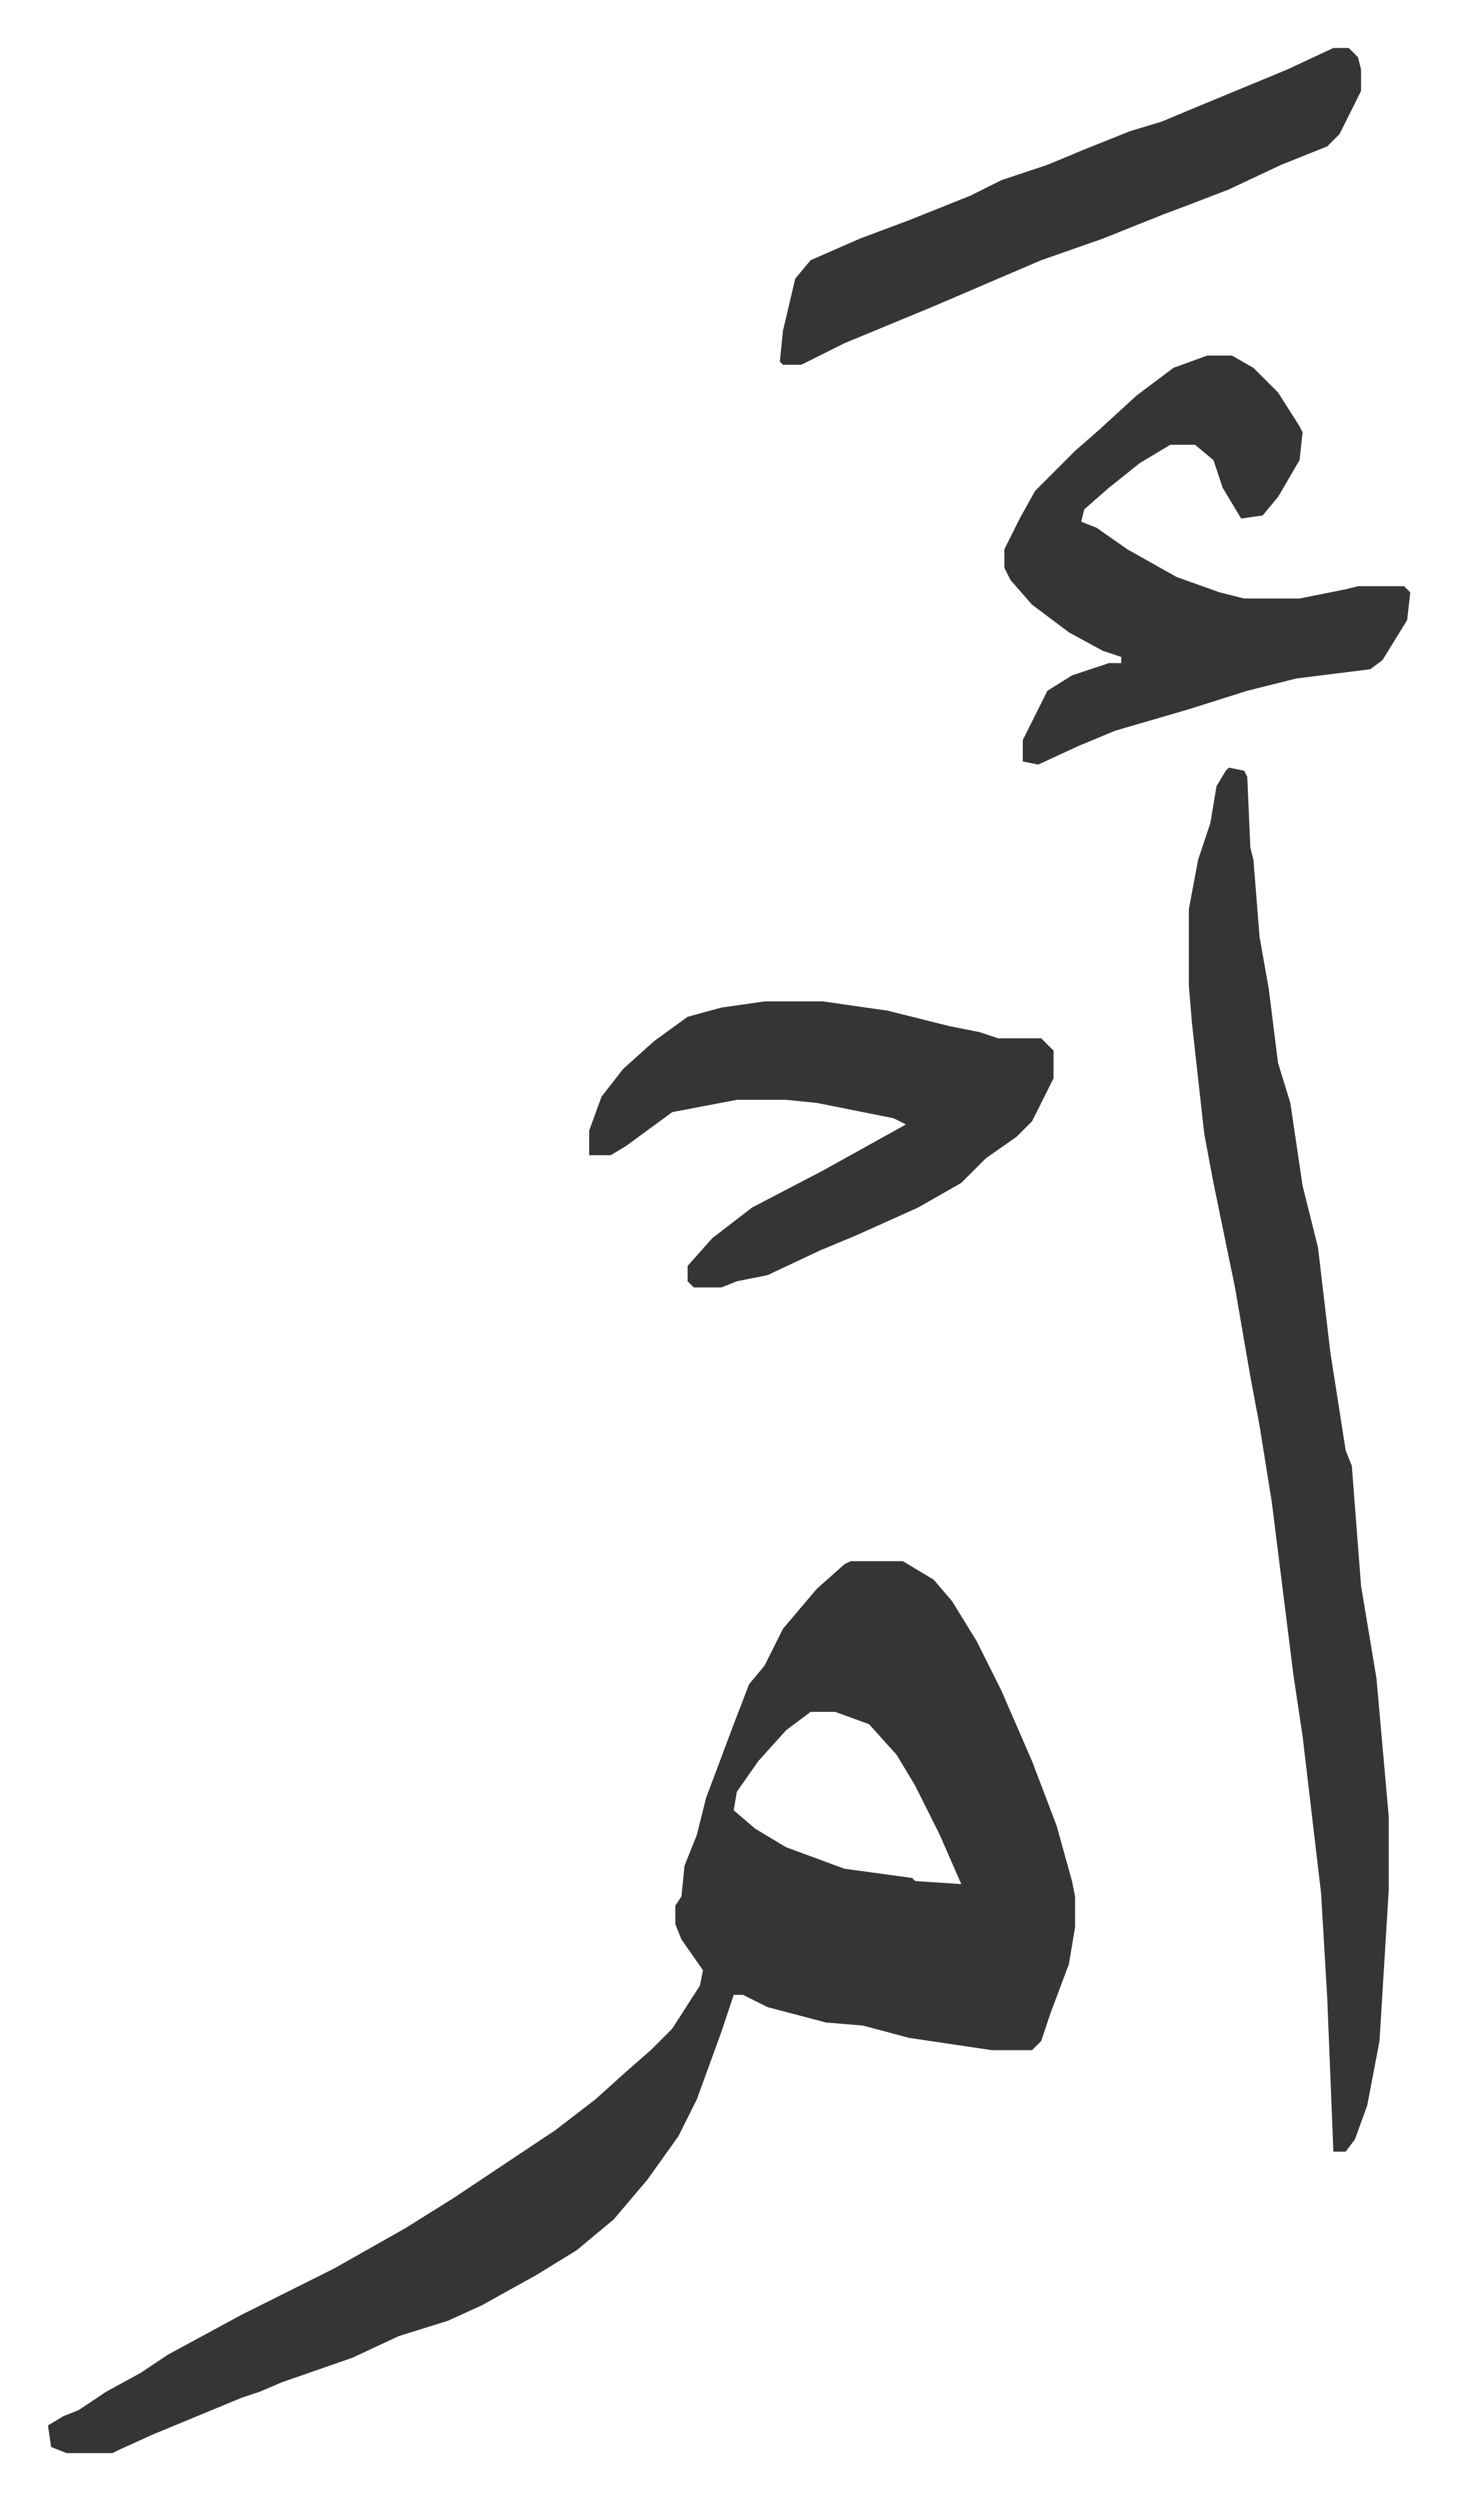
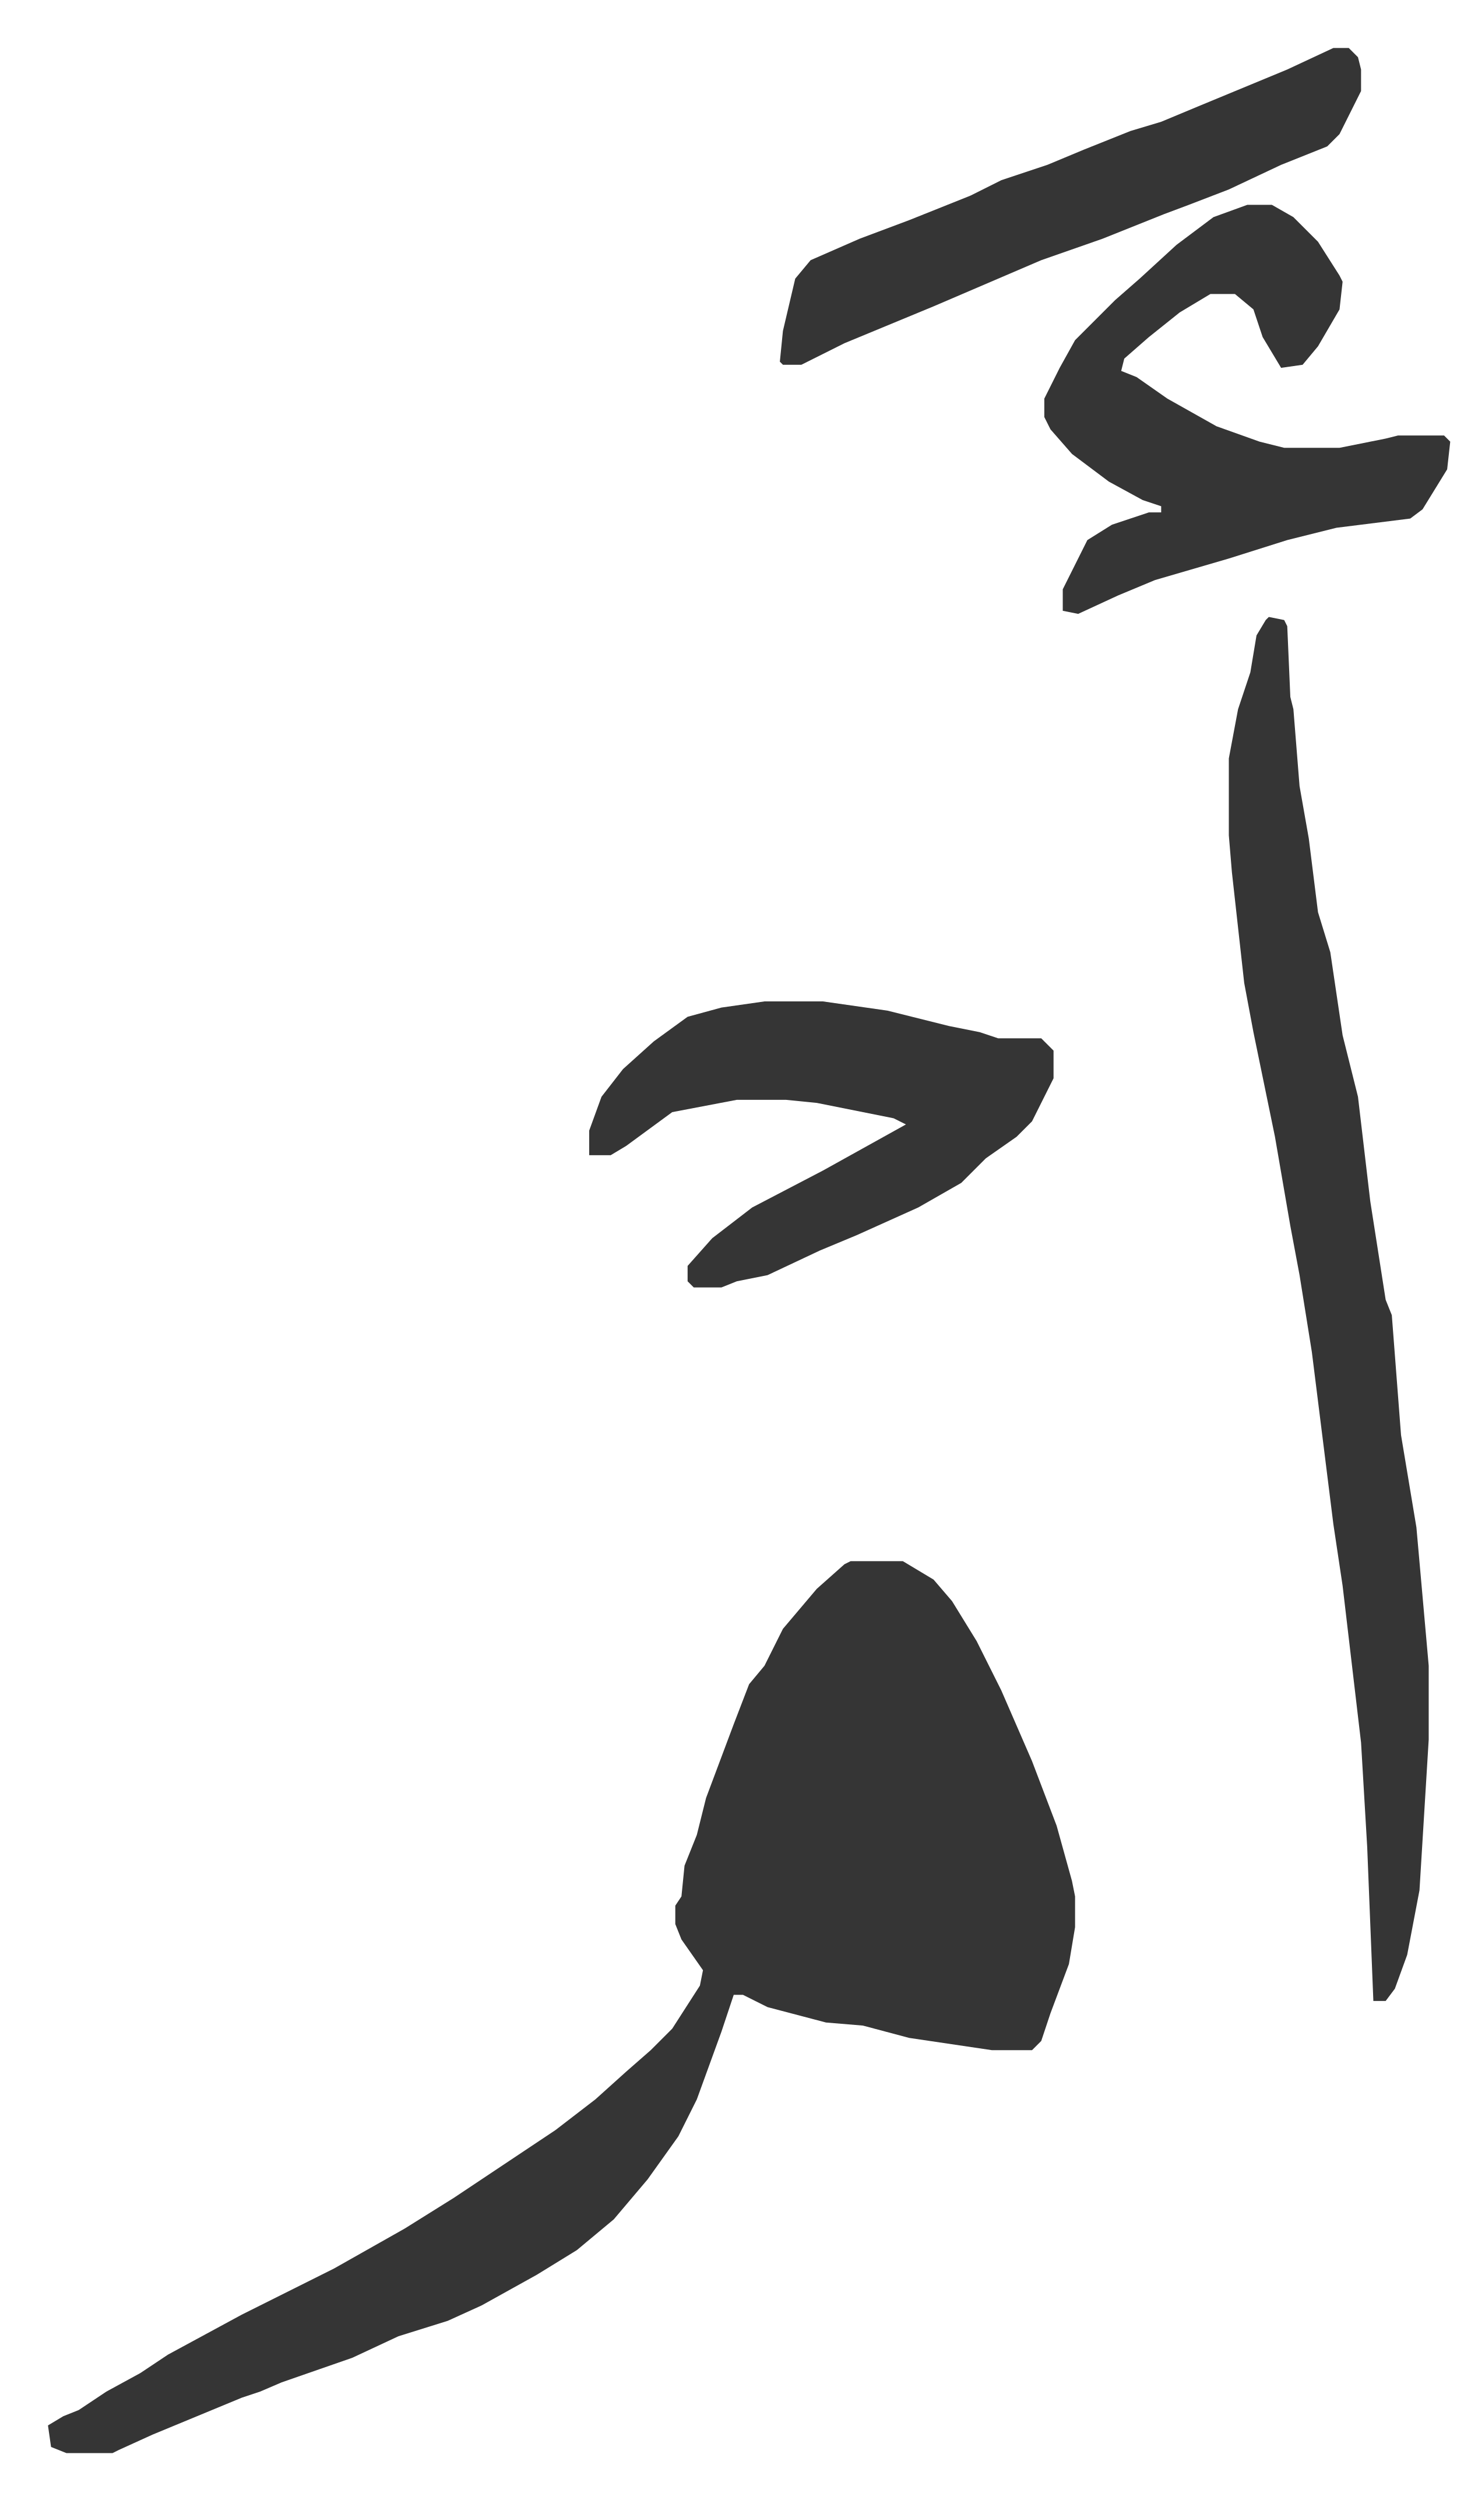
<svg xmlns="http://www.w3.org/2000/svg" viewBox="-15.6 294.4 473.8 812.8">
-   <path fill="#353535" id="rule_normal" d="M261 802h17l10 6 6 7 8 13 8 16 10 23 8 21 5 18 1 5v10l-2 12-6 16-3 9-3 3h-13l-27-4-15-4-12-1-19-5-8-4h-3l-4 12-8 22-6 12-10 14-11 13-12 10-13 8-18 10-11 5-16 5-15 7-23 8-7 3-6 2-29 12-11 5-2 1H6l-5-2-1-7 5-3 5-2 9-6 11-6 9-6 24-13 30-15 23-13 16-10 15-10 18-12 13-10 10-9 8-7 7-7 9-14 1-5-7-10-2-5v-6l2-3 1-10 4-10 3-12 6-16 3-8 5-13 5-6 6-12 11-13 9-8zm-13 49-8 6-9 10-7 10-1 6 7 6 10 6 19 7 22 3 1 1 15 1-7-16-8-16-6-10-9-10-11-4zm136-307 5 1 1 2 1 23 1 4 2 25 3 17 3 24 4 13 4 27 5 20 4 34 5 32 2 5 3 39 5 30 4 45v24l-3 49-4 21-4 11-3 4h-4l-2-50-2-34-6-51-3-20-7-56-4-25-3-16-5-29-7-34-3-16-4-36-1-12v-25l3-16 4-12 2-12 3-5zm-7-134h8l7 4 8 8 7 11 1 2-1 9-7 12-5 6-7 1-6-10-3-9-6-5h-8l-10 6-10 8-8 7-1 4 5 2 10 7 16 9 14 5 8 2h18l15-3 4-1h15l2 2-1 9-8 13-4 3-24 3-16 4-19 6-24 7-12 5-13 6-5-1v-7l8-16 8-5 12-4h4v-2l-6-2-11-6-12-9-7-8-2-4v-6l5-10 5-9 13-13 8-7 12-11 12-9zM233 620h19l21 3 20 5 10 2 6 2h14l4 4v9l-7 14-5 5-10 7-8 8-14 8-20 9-12 5-17 8-10 2-5 2h-9l-2-2v-5l8-9 13-10 23-12 18-10 9-5-4-2-25-5-10-1h-16l-21 4-15 11-5 3h-7v-8l4-11 7-9 10-9 11-8 11-3zm185-310h5l3 3 1 4v7l-7 14-4 4-15 6-17 8-13 5-8 3-20 8-20 7-35 15-29 12-14 7h-6l-1-1 1-10 4-17 5-6 16-7 16-6 20-8 10-5 15-5 12-5 15-6 10-3 12-5 29-12z" />
+   <path fill="#353535" id="rule_normal" d="M261 802h17l10 6 6 7 8 13 8 16 10 23 8 21 5 18 1 5v10l-2 12-6 16-3 9-3 3h-13l-27-4-15-4-12-1-19-5-8-4h-3l-4 12-8 22-6 12-10 14-11 13-12 10-13 8-18 10-11 5-16 5-15 7-23 8-7 3-6 2-29 12-11 5-2 1H6l-5-2-1-7 5-3 5-2 9-6 11-6 9-6 24-13 30-15 23-13 16-10 15-10 18-12 13-10 10-9 8-7 7-7 9-14 1-5-7-10-2-5v-6l2-3 1-10 4-10 3-12 6-16 3-8 5-13 5-6 6-12 11-13 9-8zzm136-307 5 1 1 2 1 23 1 4 2 25 3 17 3 24 4 13 4 27 5 20 4 34 5 32 2 5 3 39 5 30 4 45v24l-3 49-4 21-4 11-3 4h-4l-2-50-2-34-6-51-3-20-7-56-4-25-3-16-5-29-7-34-3-16-4-36-1-12v-25l3-16 4-12 2-12 3-5zm-7-134h8l7 4 8 8 7 11 1 2-1 9-7 12-5 6-7 1-6-10-3-9-6-5h-8l-10 6-10 8-8 7-1 4 5 2 10 7 16 9 14 5 8 2h18l15-3 4-1h15l2 2-1 9-8 13-4 3-24 3-16 4-19 6-24 7-12 5-13 6-5-1v-7l8-16 8-5 12-4h4v-2l-6-2-11-6-12-9-7-8-2-4v-6l5-10 5-9 13-13 8-7 12-11 12-9zM233 620h19l21 3 20 5 10 2 6 2h14l4 4v9l-7 14-5 5-10 7-8 8-14 8-20 9-12 5-17 8-10 2-5 2h-9l-2-2v-5l8-9 13-10 23-12 18-10 9-5-4-2-25-5-10-1h-16l-21 4-15 11-5 3h-7v-8l4-11 7-9 10-9 11-8 11-3zm185-310h5l3 3 1 4v7l-7 14-4 4-15 6-17 8-13 5-8 3-20 8-20 7-35 15-29 12-14 7h-6l-1-1 1-10 4-17 5-6 16-7 16-6 20-8 10-5 15-5 12-5 15-6 10-3 12-5 29-12z" />
</svg>